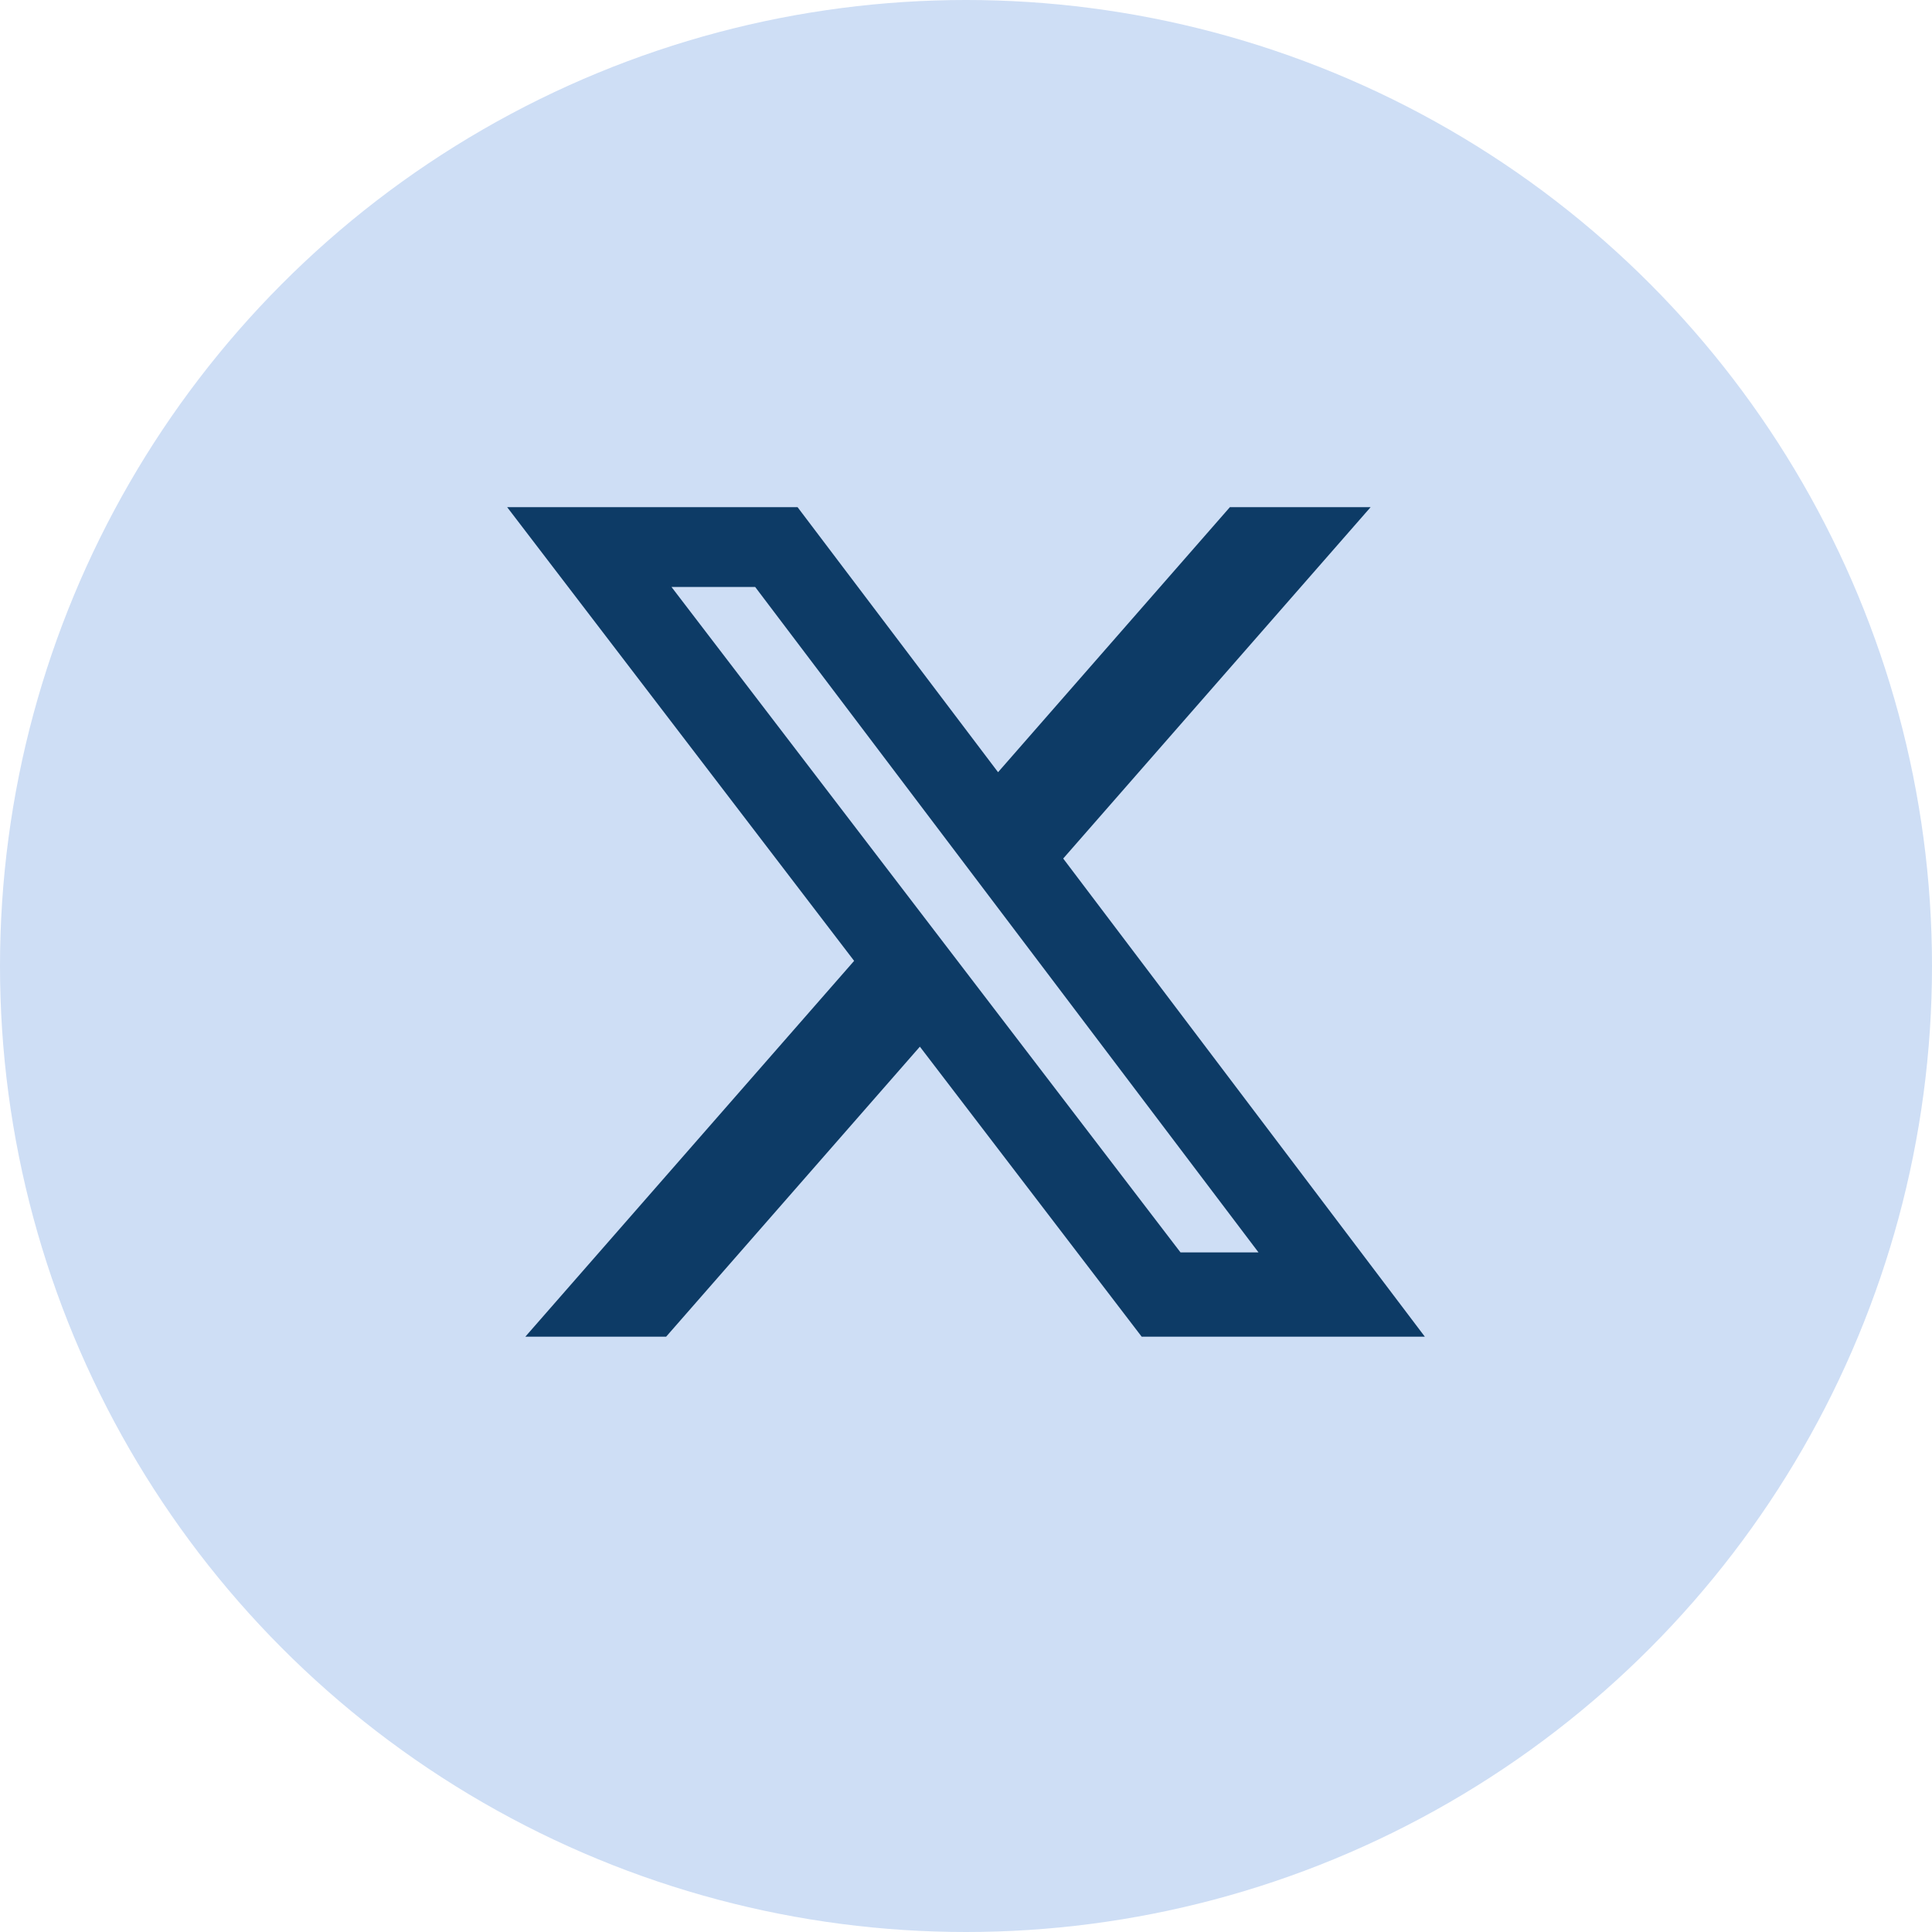
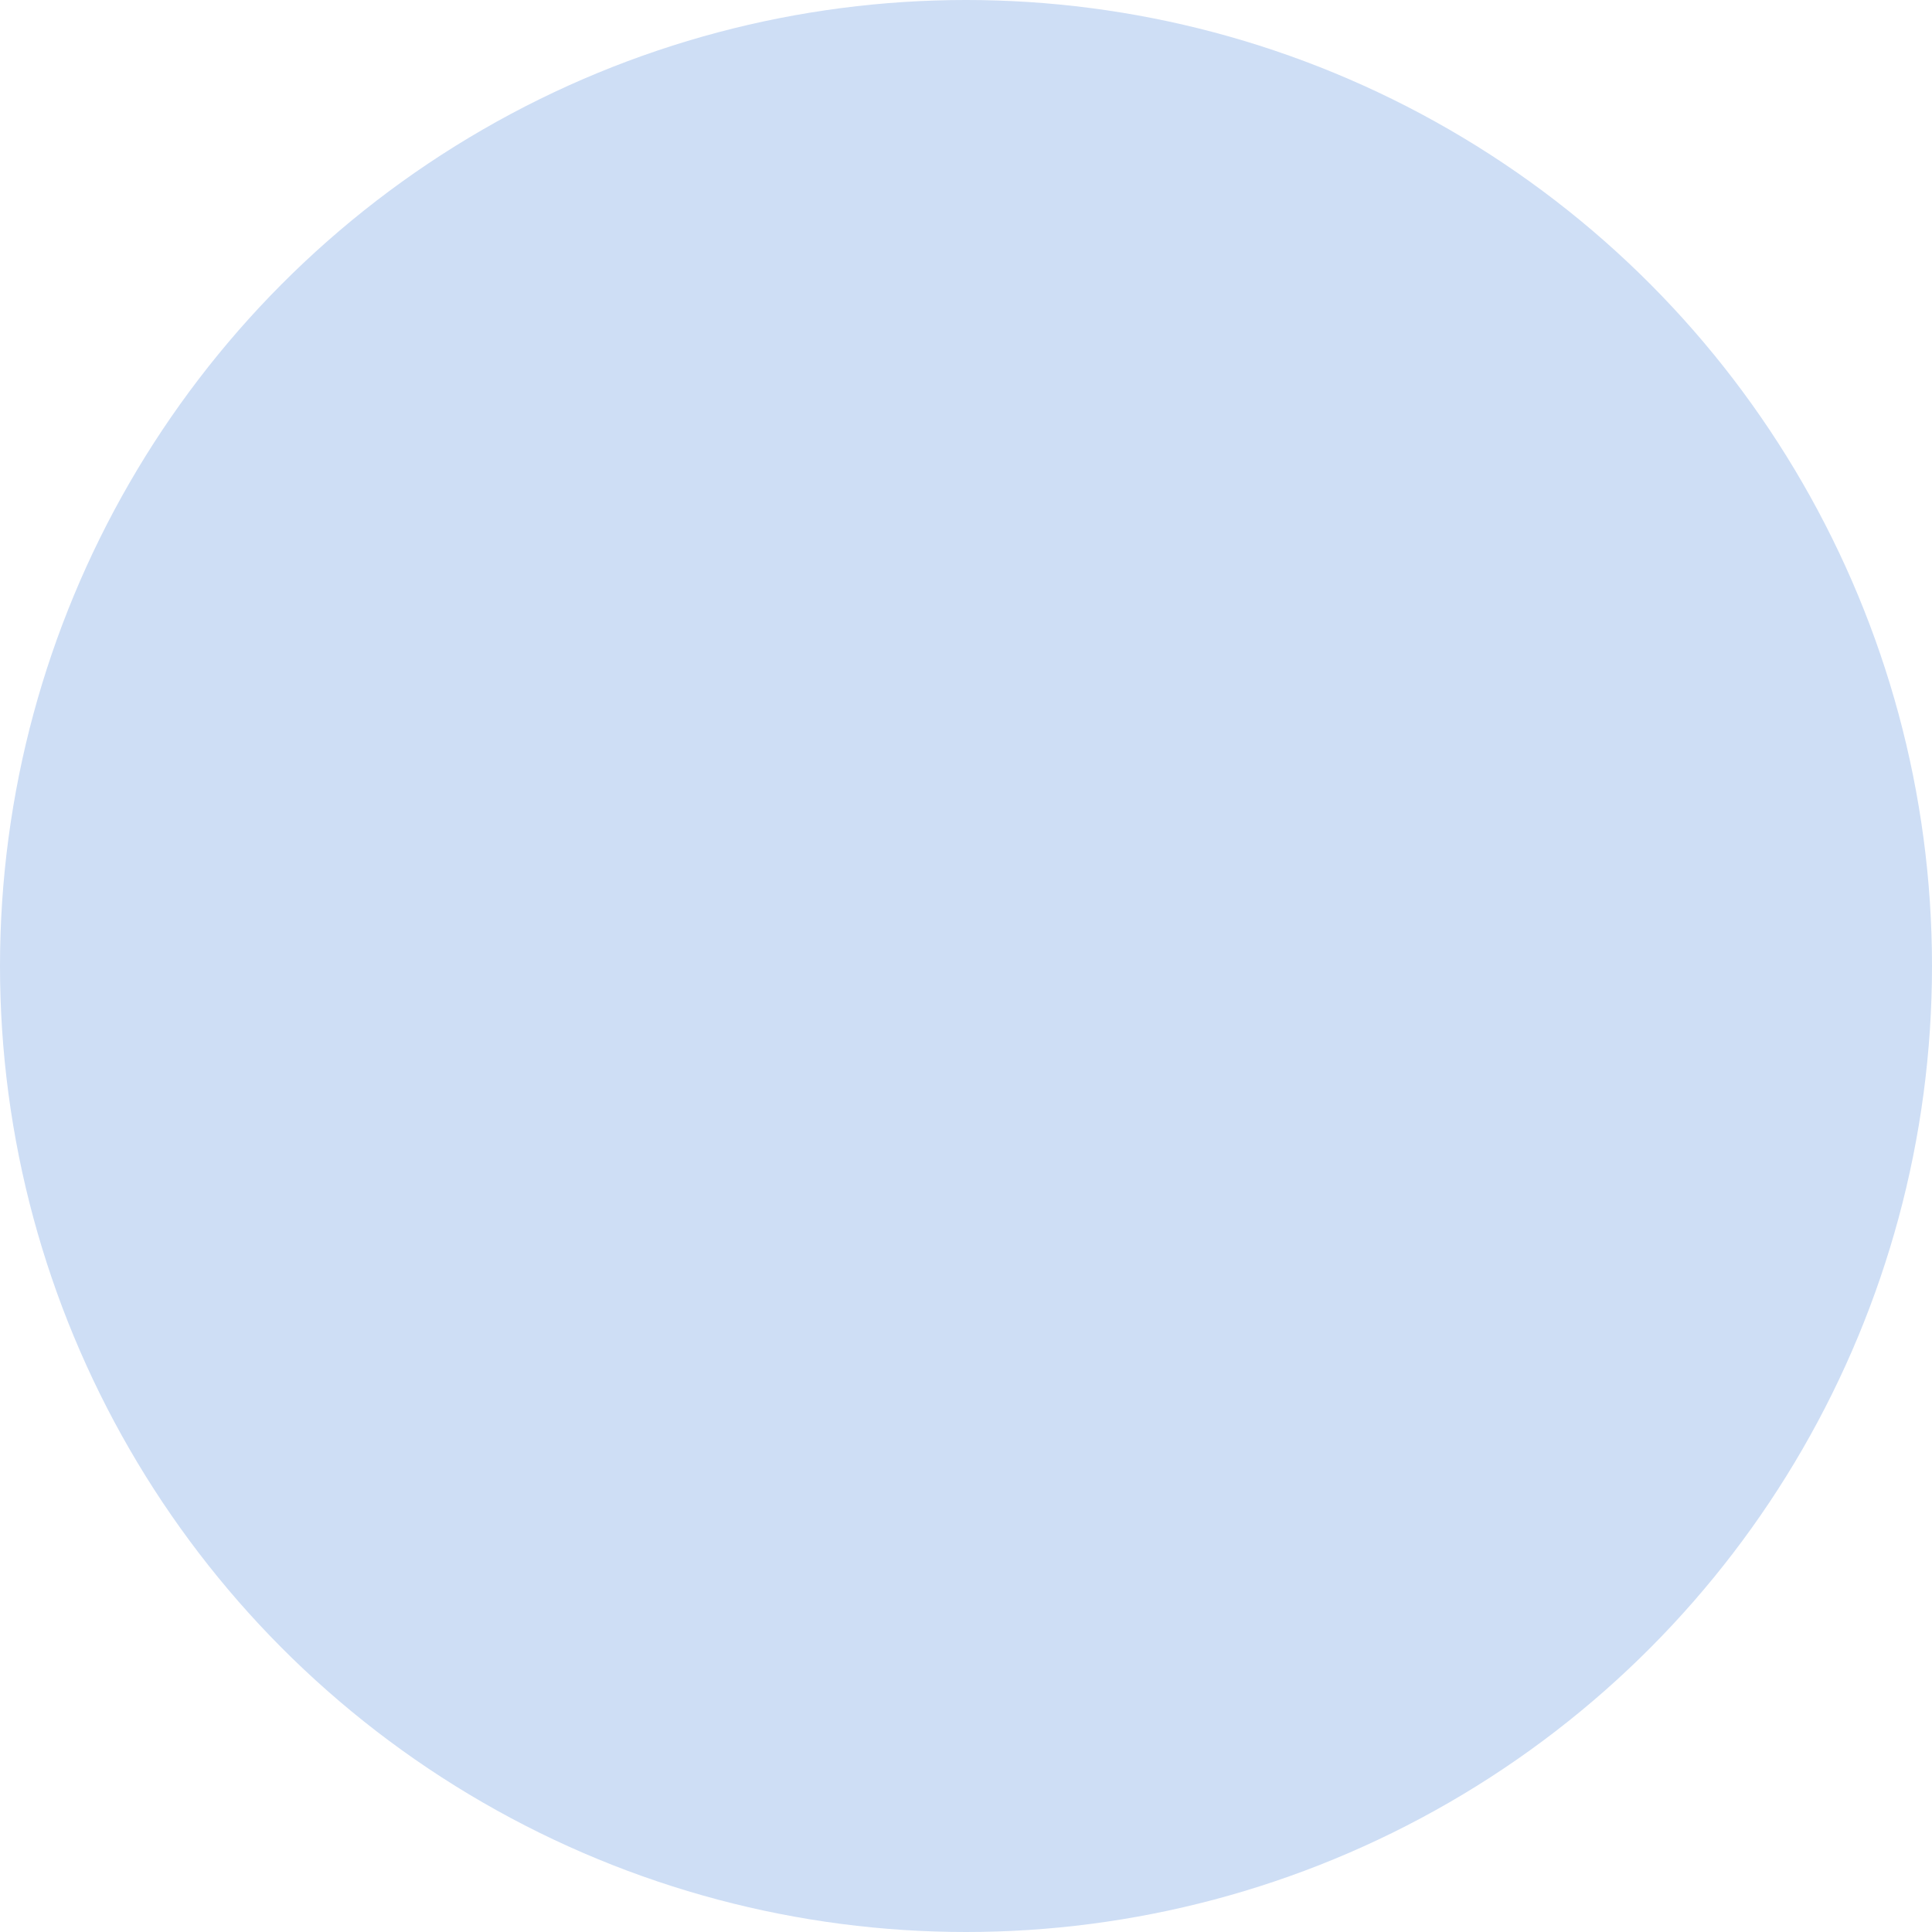
<svg xmlns="http://www.w3.org/2000/svg" width="32" height="32" viewBox="0 0 32 32" fill="none">
  <circle cx="16" cy="16" r="16" fill="#CEDEF5" />
-   <path d="M20.371 8.4H22.702L17.61 14.22L23.6 22.14H18.91L15.236 17.336L11.033 22.14H8.701L14.147 15.915L8.4 8.4H13.21L16.531 12.79L20.371 8.4ZM19.553 20.744H20.845L12.508 9.722H11.122L19.553 20.744Z" fill="#0D3B66" />
</svg>